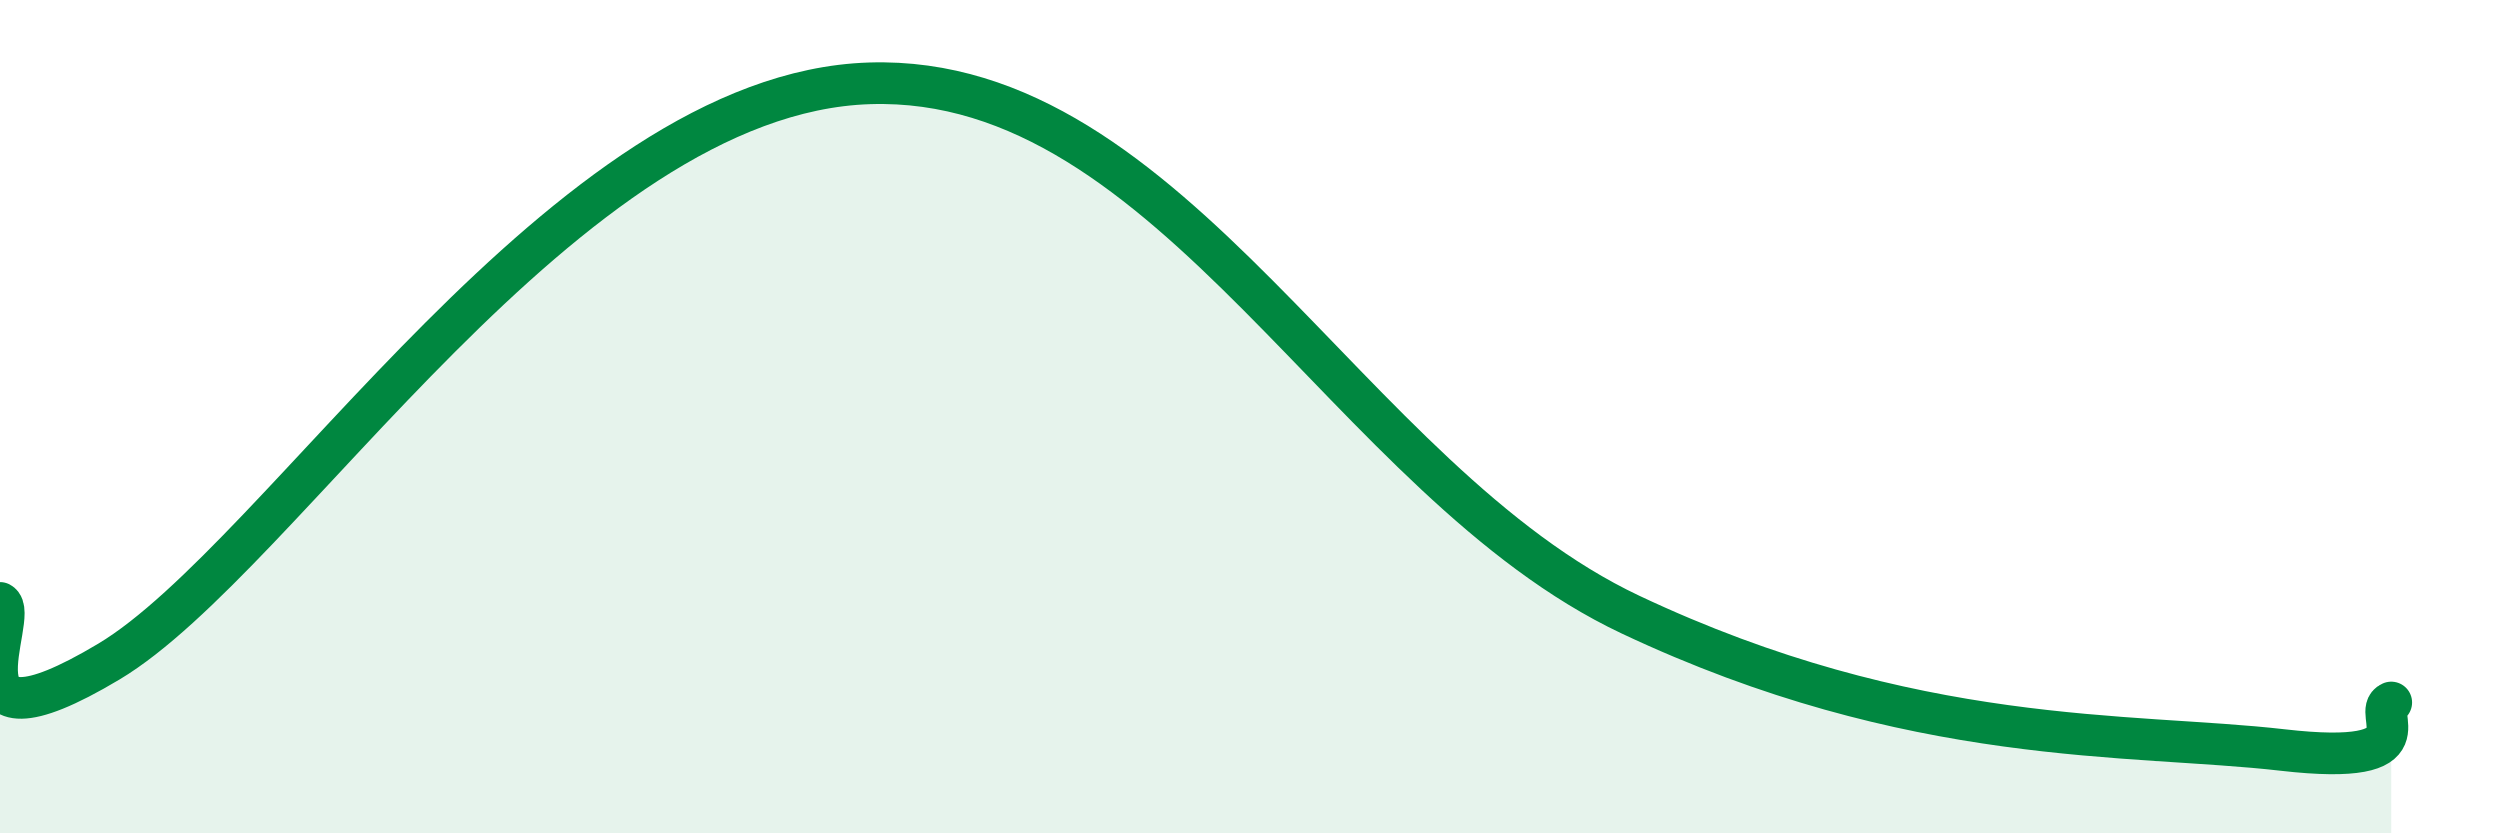
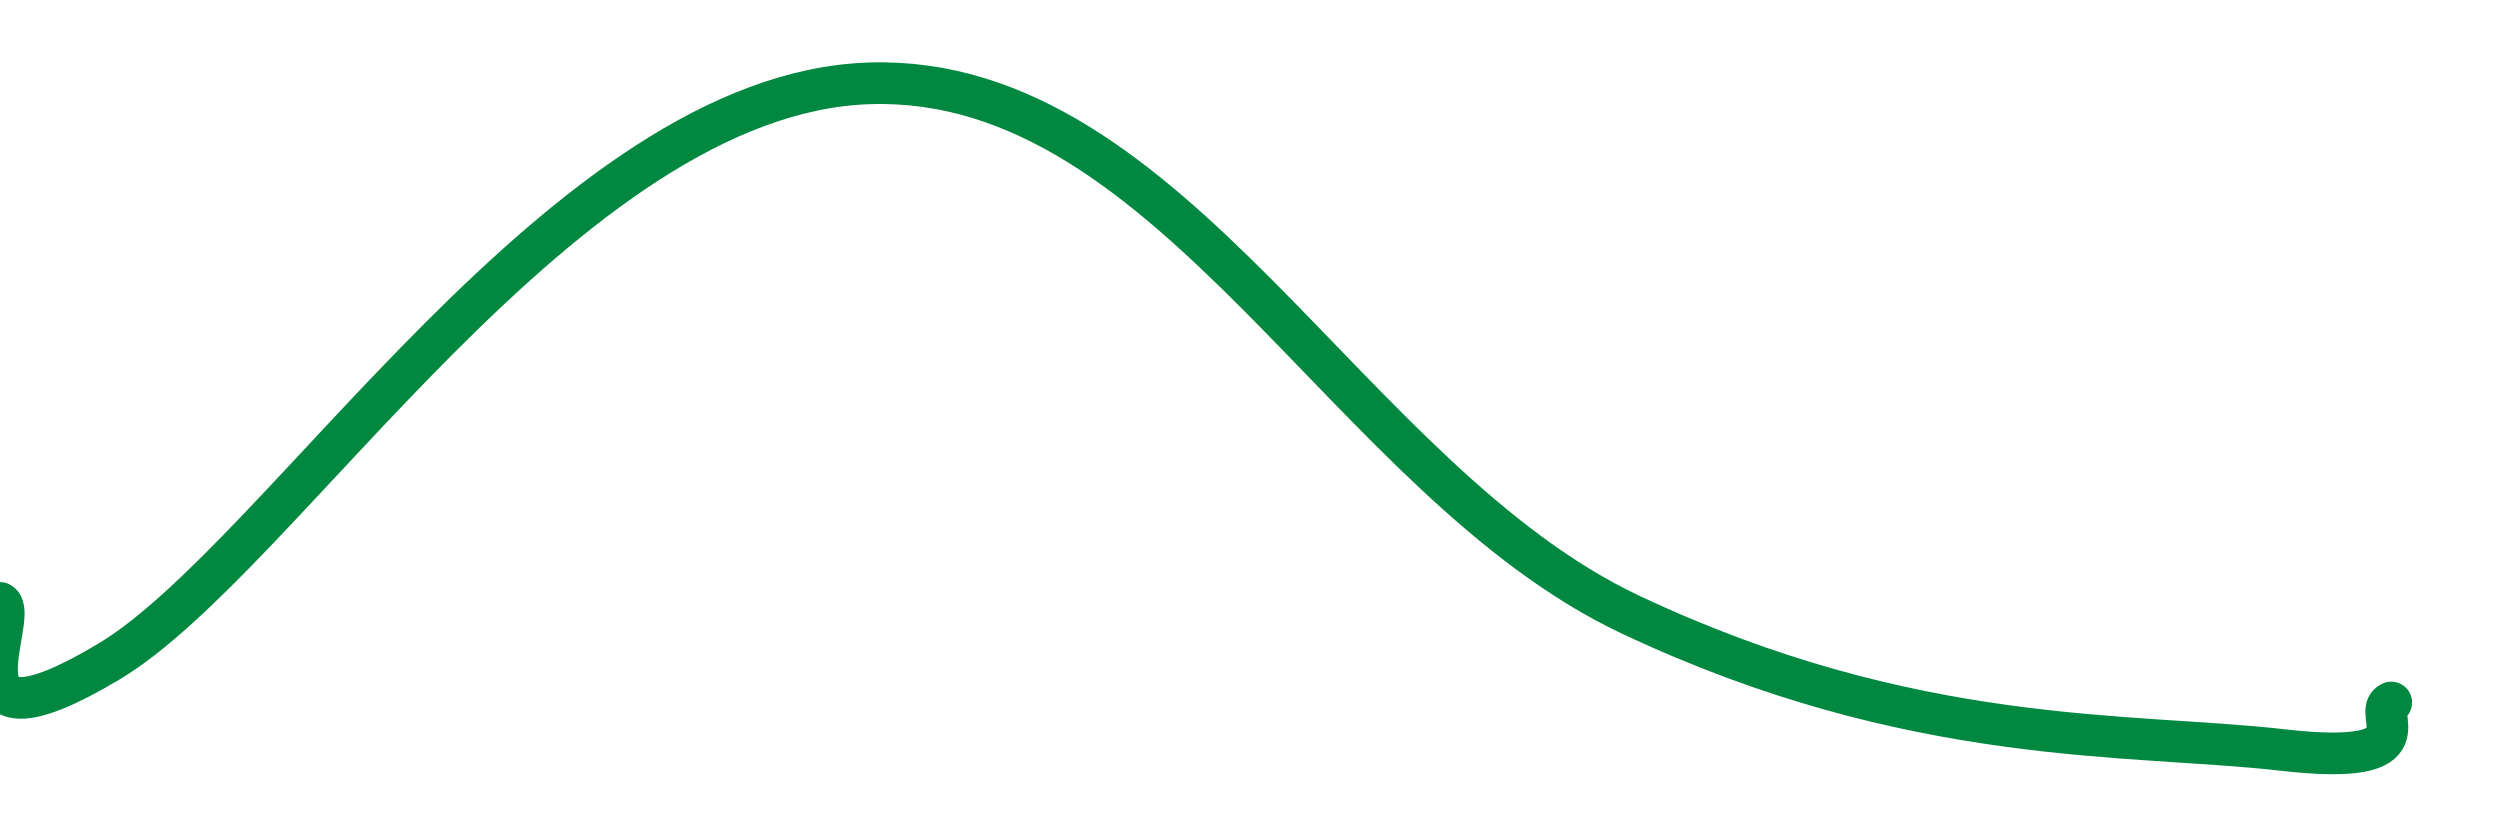
<svg xmlns="http://www.w3.org/2000/svg" width="60" height="20" viewBox="0 0 60 20">
-   <path d="M 0,14.47 C 0.52,14.75 -1.56,18.37 2.61,15.88 C 6.78,13.39 13.57,2.23 20.87,2 C 28.17,1.77 32.35,11.55 39.13,14.75 C 45.91,17.95 51.13,17.58 54.78,18 C 58.43,18.42 56.87,17.09 57.39,16.86L57.39 20L0 20Z" fill="#008740" opacity="0.1" stroke-linecap="round" stroke-linejoin="round" />
  <path d="M 0,14.47 C 0.52,14.75 -1.56,18.37 2.61,15.88 C 6.78,13.39 13.57,2.23 20.87,2 C 28.17,1.77 32.35,11.55 39.13,14.75 C 45.91,17.95 51.13,17.58 54.78,18 C 58.43,18.42 56.87,17.09 57.39,16.86" stroke="#008740" stroke-width="1" fill="none" stroke-linecap="round" stroke-linejoin="round" />
</svg>